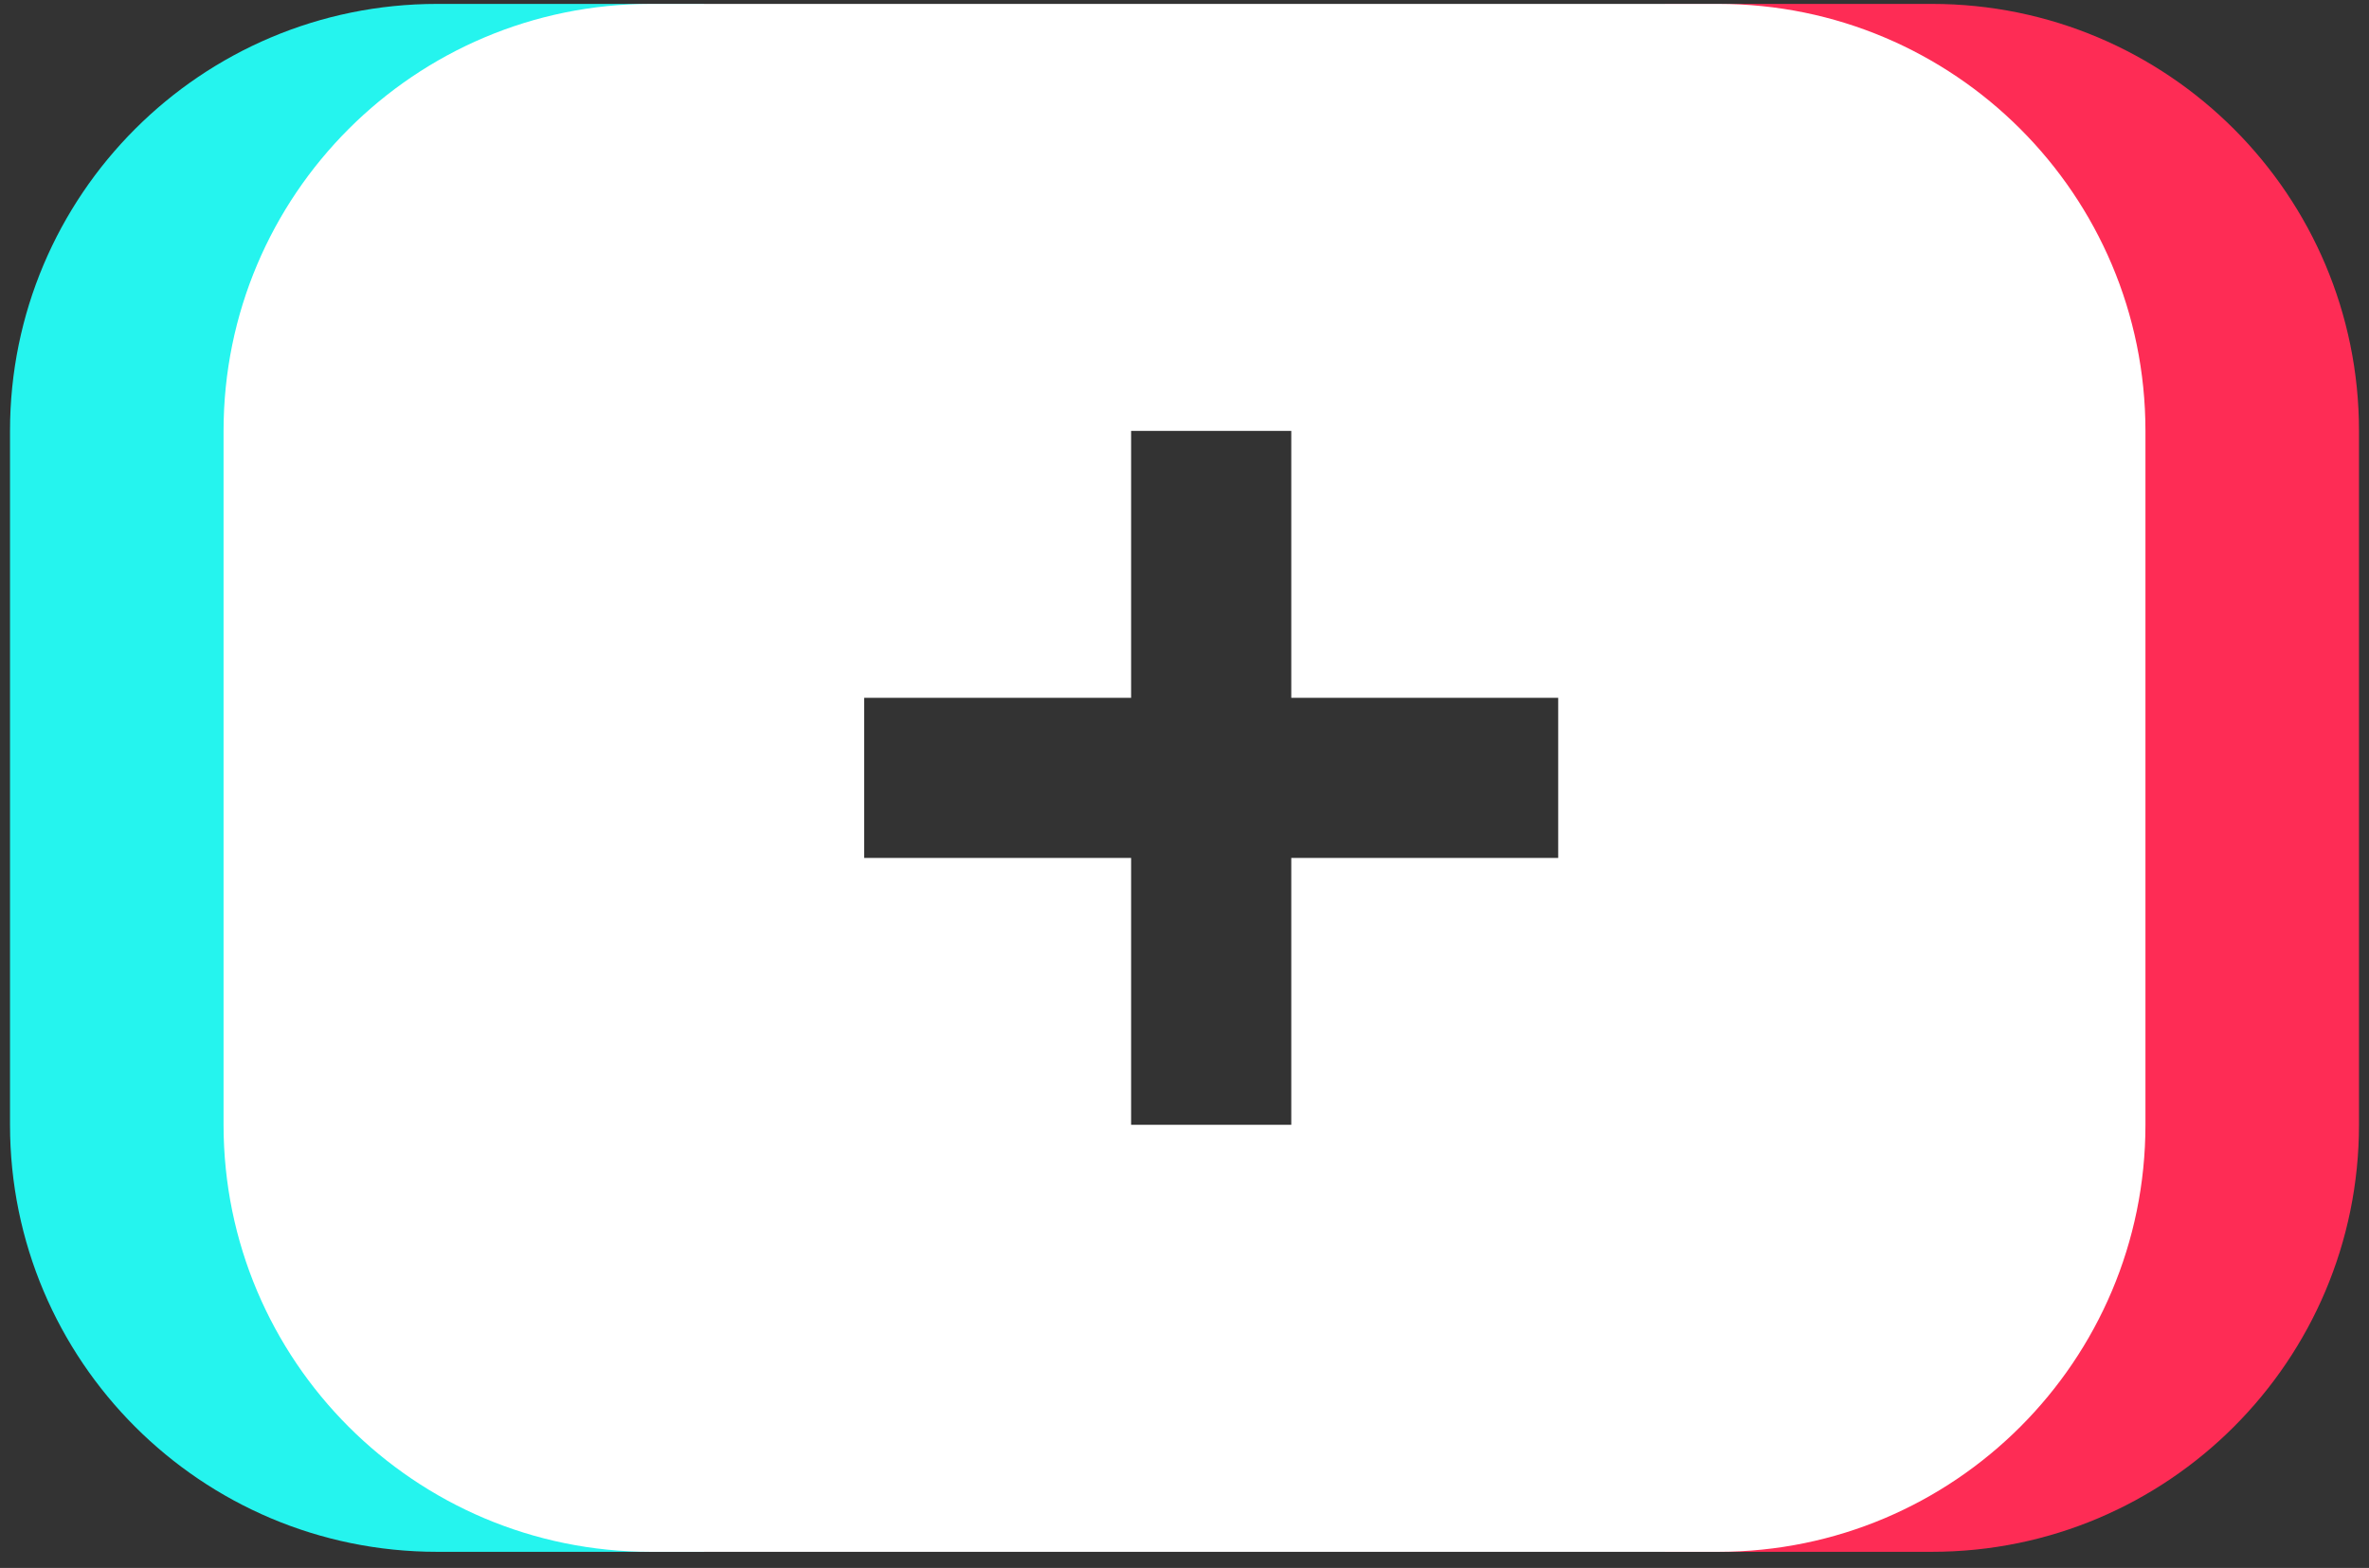
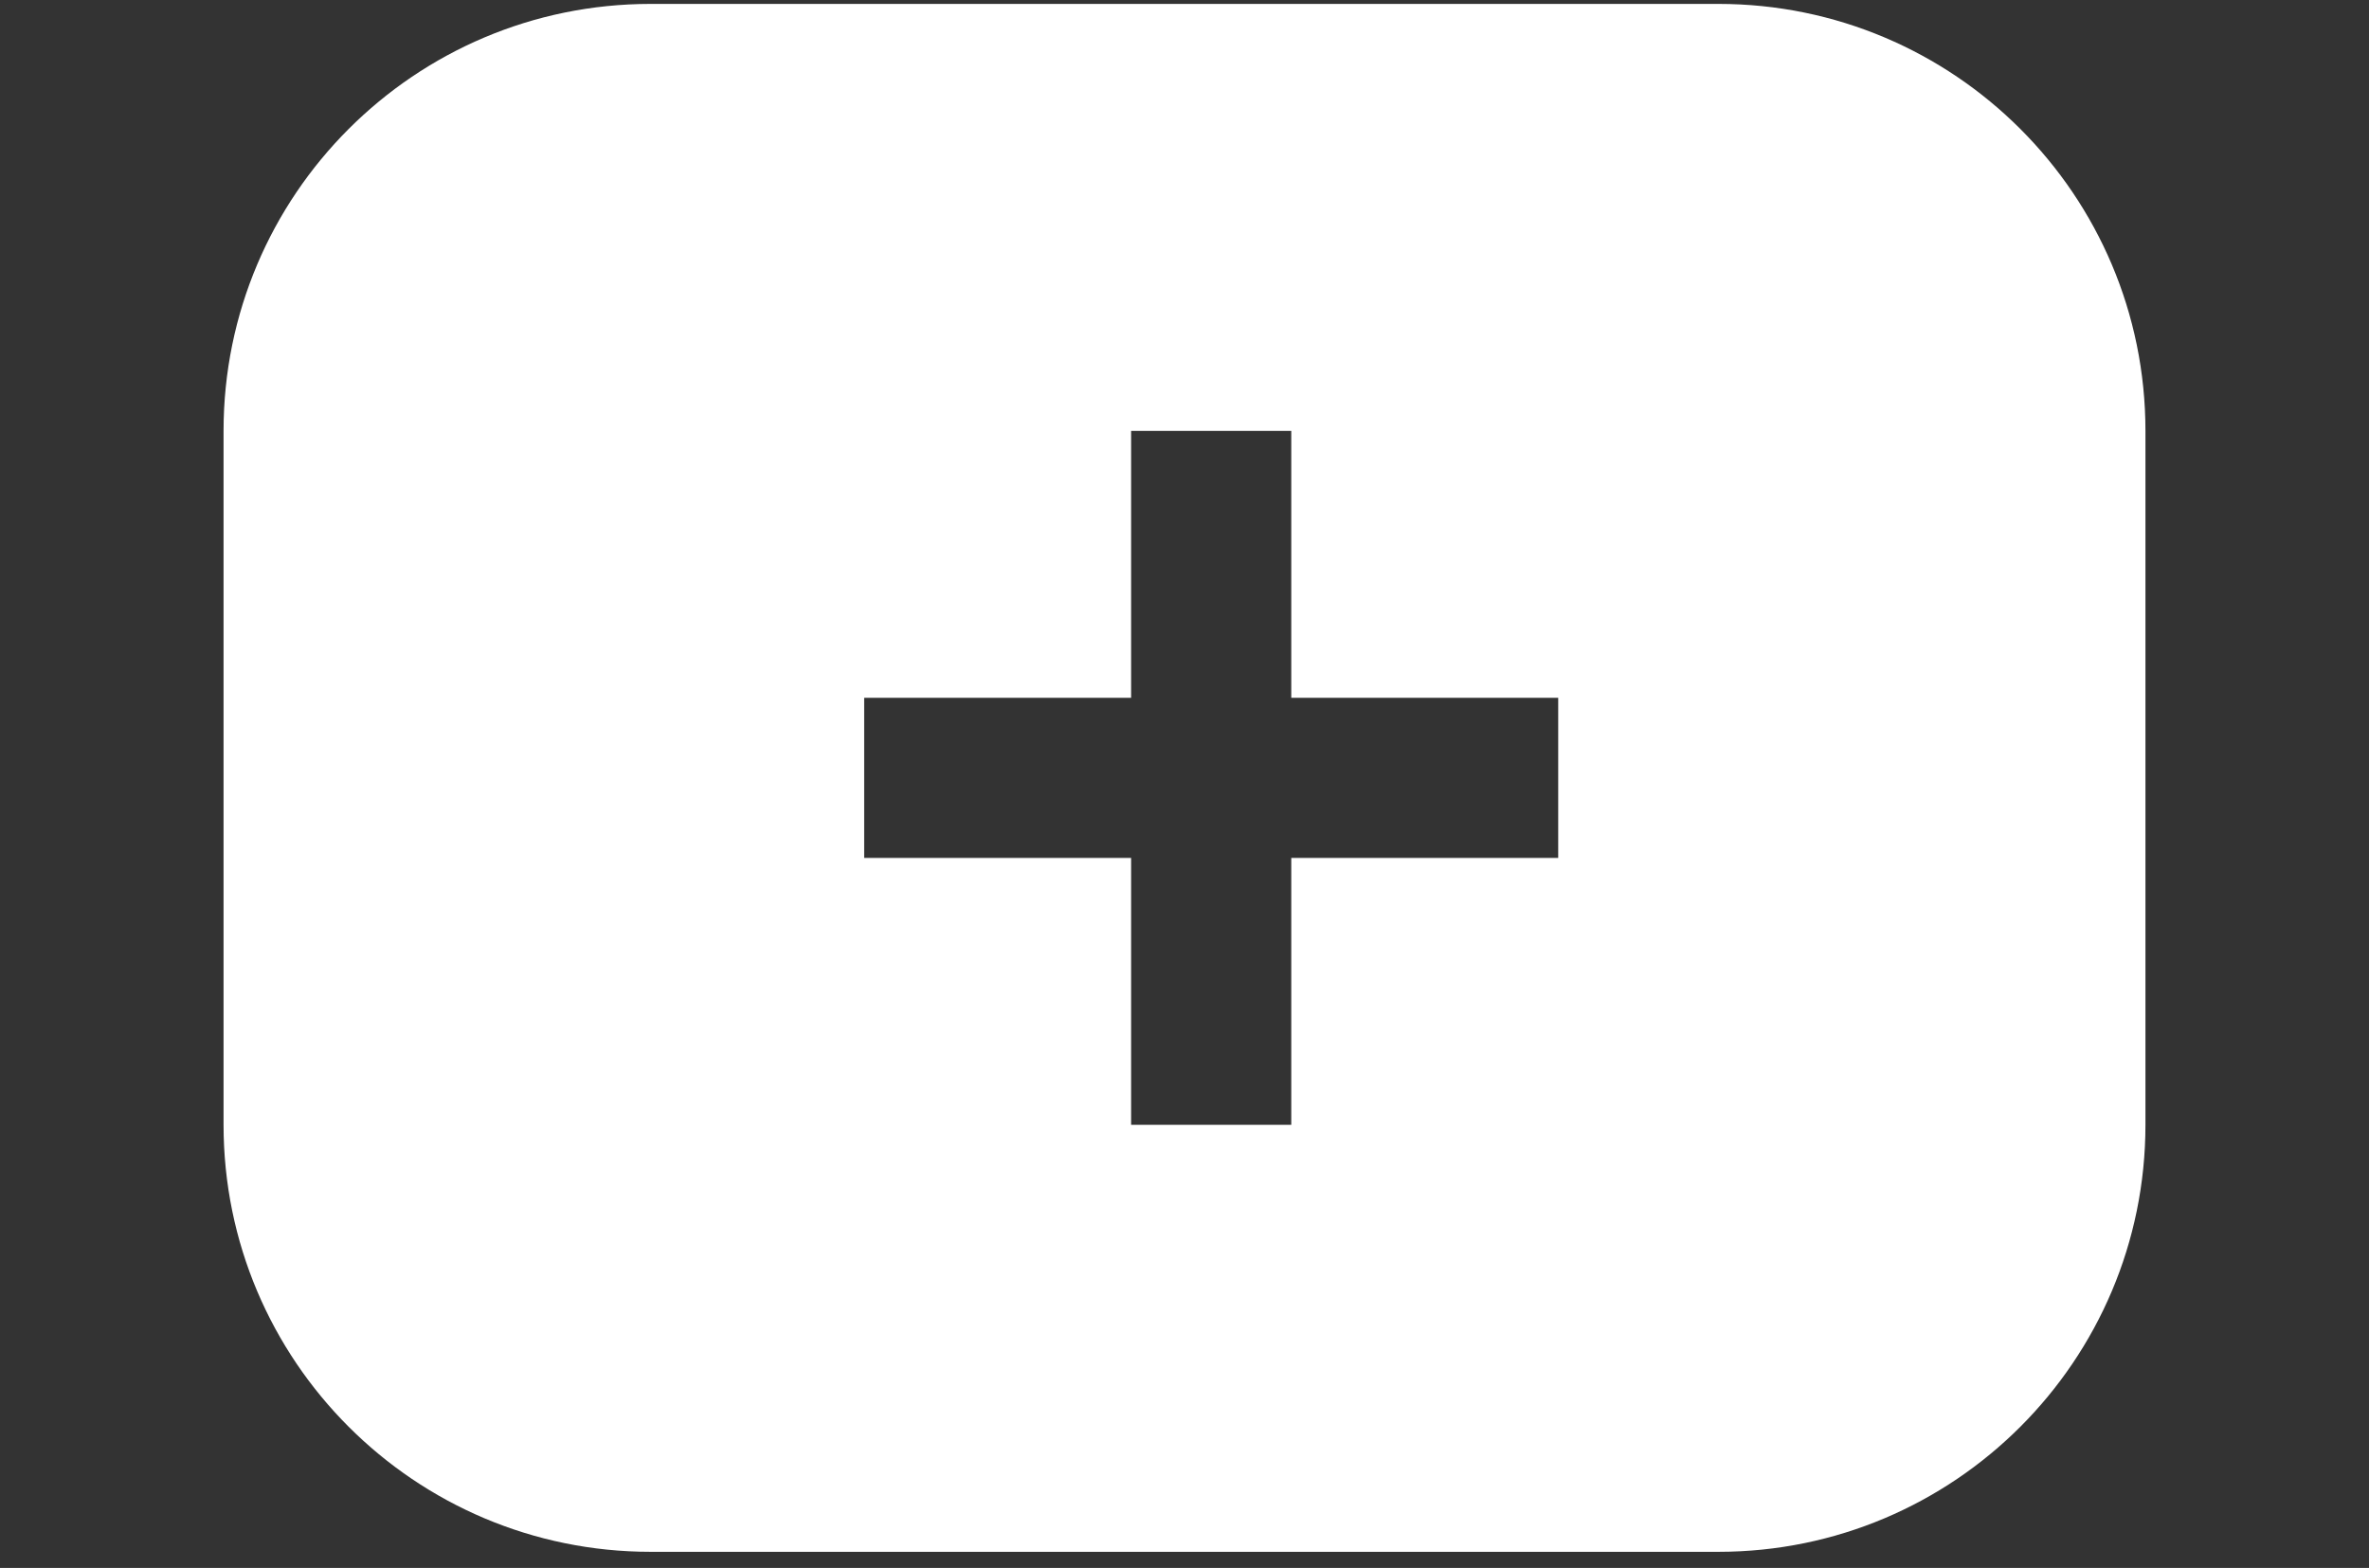
<svg xmlns="http://www.w3.org/2000/svg" width="71" height="47" viewBox="0 0 71 47" fill="none">
  <rect x="0" y="0" width="71" height="47" fill="#333333" stroke="none" />
-   <path d="M49.9 0.117H57.9C64.969 0.117 70.7 5.848 70.7 12.917V33.717C70.7 40.786 64.969 46.517 57.9 46.517H49.9V0.117Z" fill="#FE2C55" />
-   <path d="M21.1 0.117H13.1C6.031 0.117 0.3 5.848 0.3 12.917V33.717C0.3 40.786 6.031 46.517 13.1 46.517H21.1V0.117Z" fill="#25F4EE" />
  <path fill-rule="evenodd" clip-rule="evenodd" d="M19.5 0.117C12.431 0.117 6.7 5.848 6.7 12.917V33.717C6.7 40.786 12.431 46.517 19.5 46.517H51.5C58.569 46.517 64.3 40.786 64.3 33.717V12.917C64.3 5.848 58.569 0.117 51.5 0.117H19.5ZM33.9 12.917H38.7V20.917H46.7V25.717H38.7V33.717H33.9V25.717H25.9V20.917H33.9V12.917Z" fill="white" />
</svg>